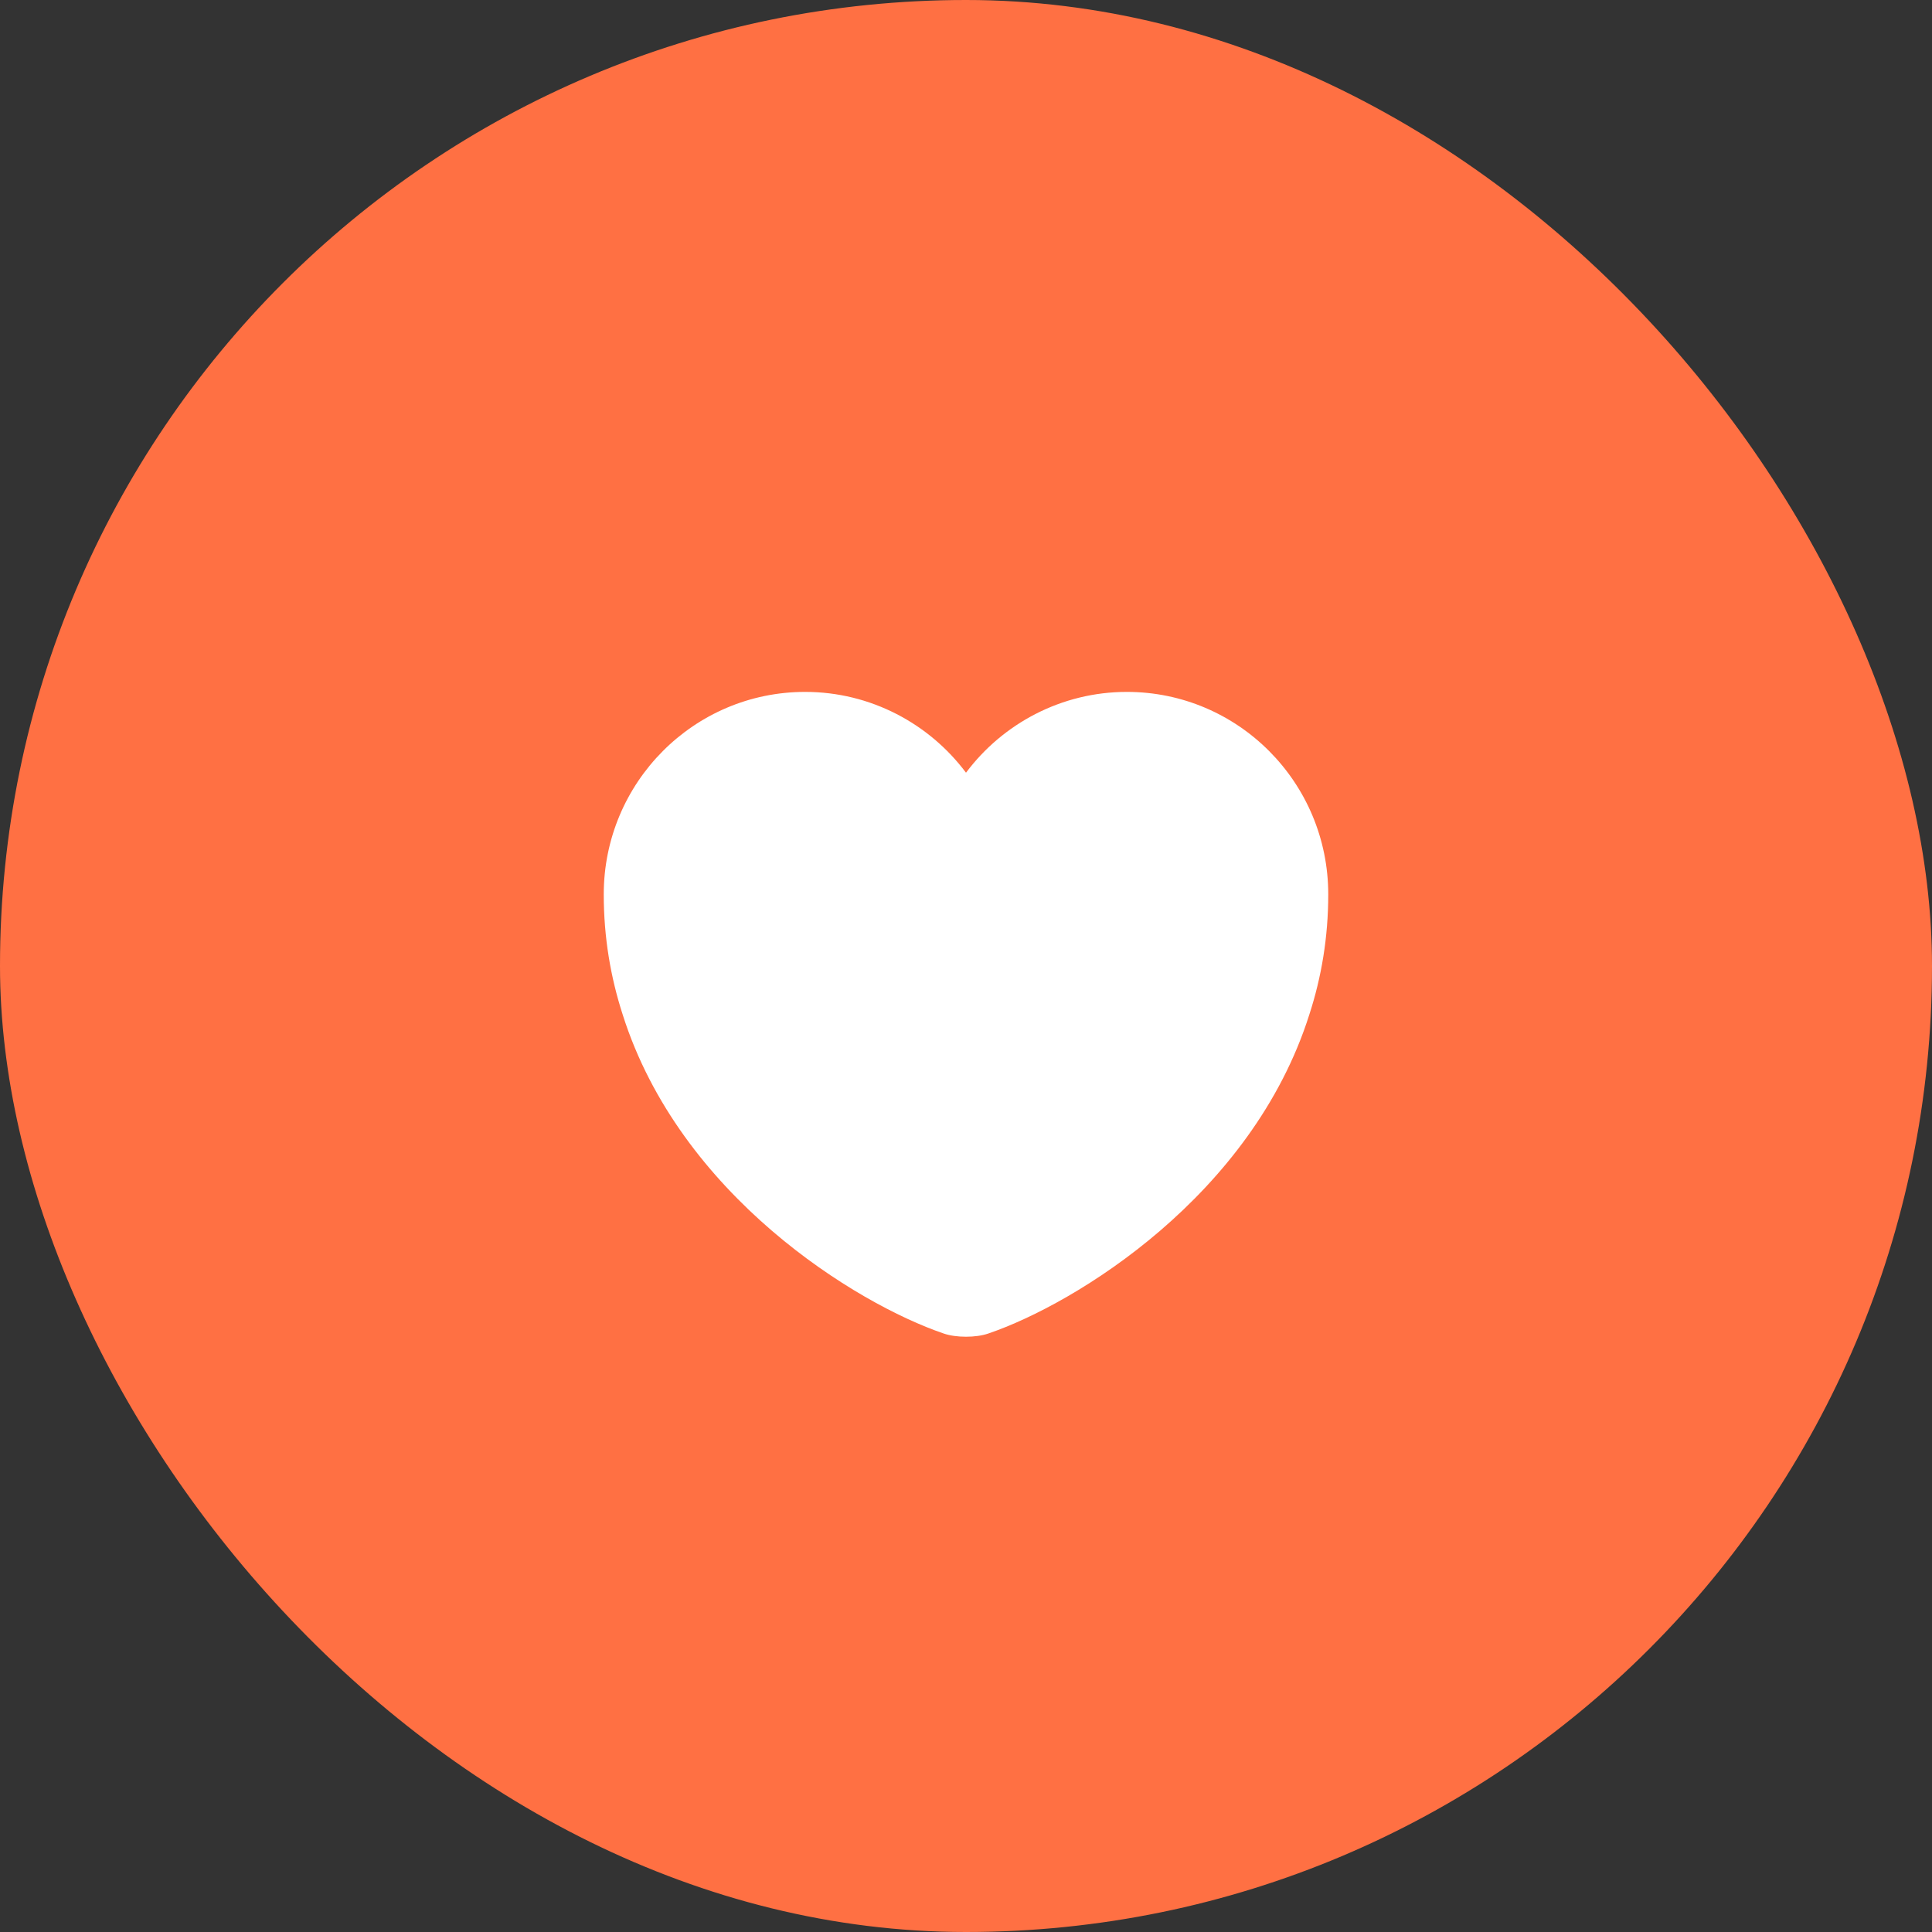
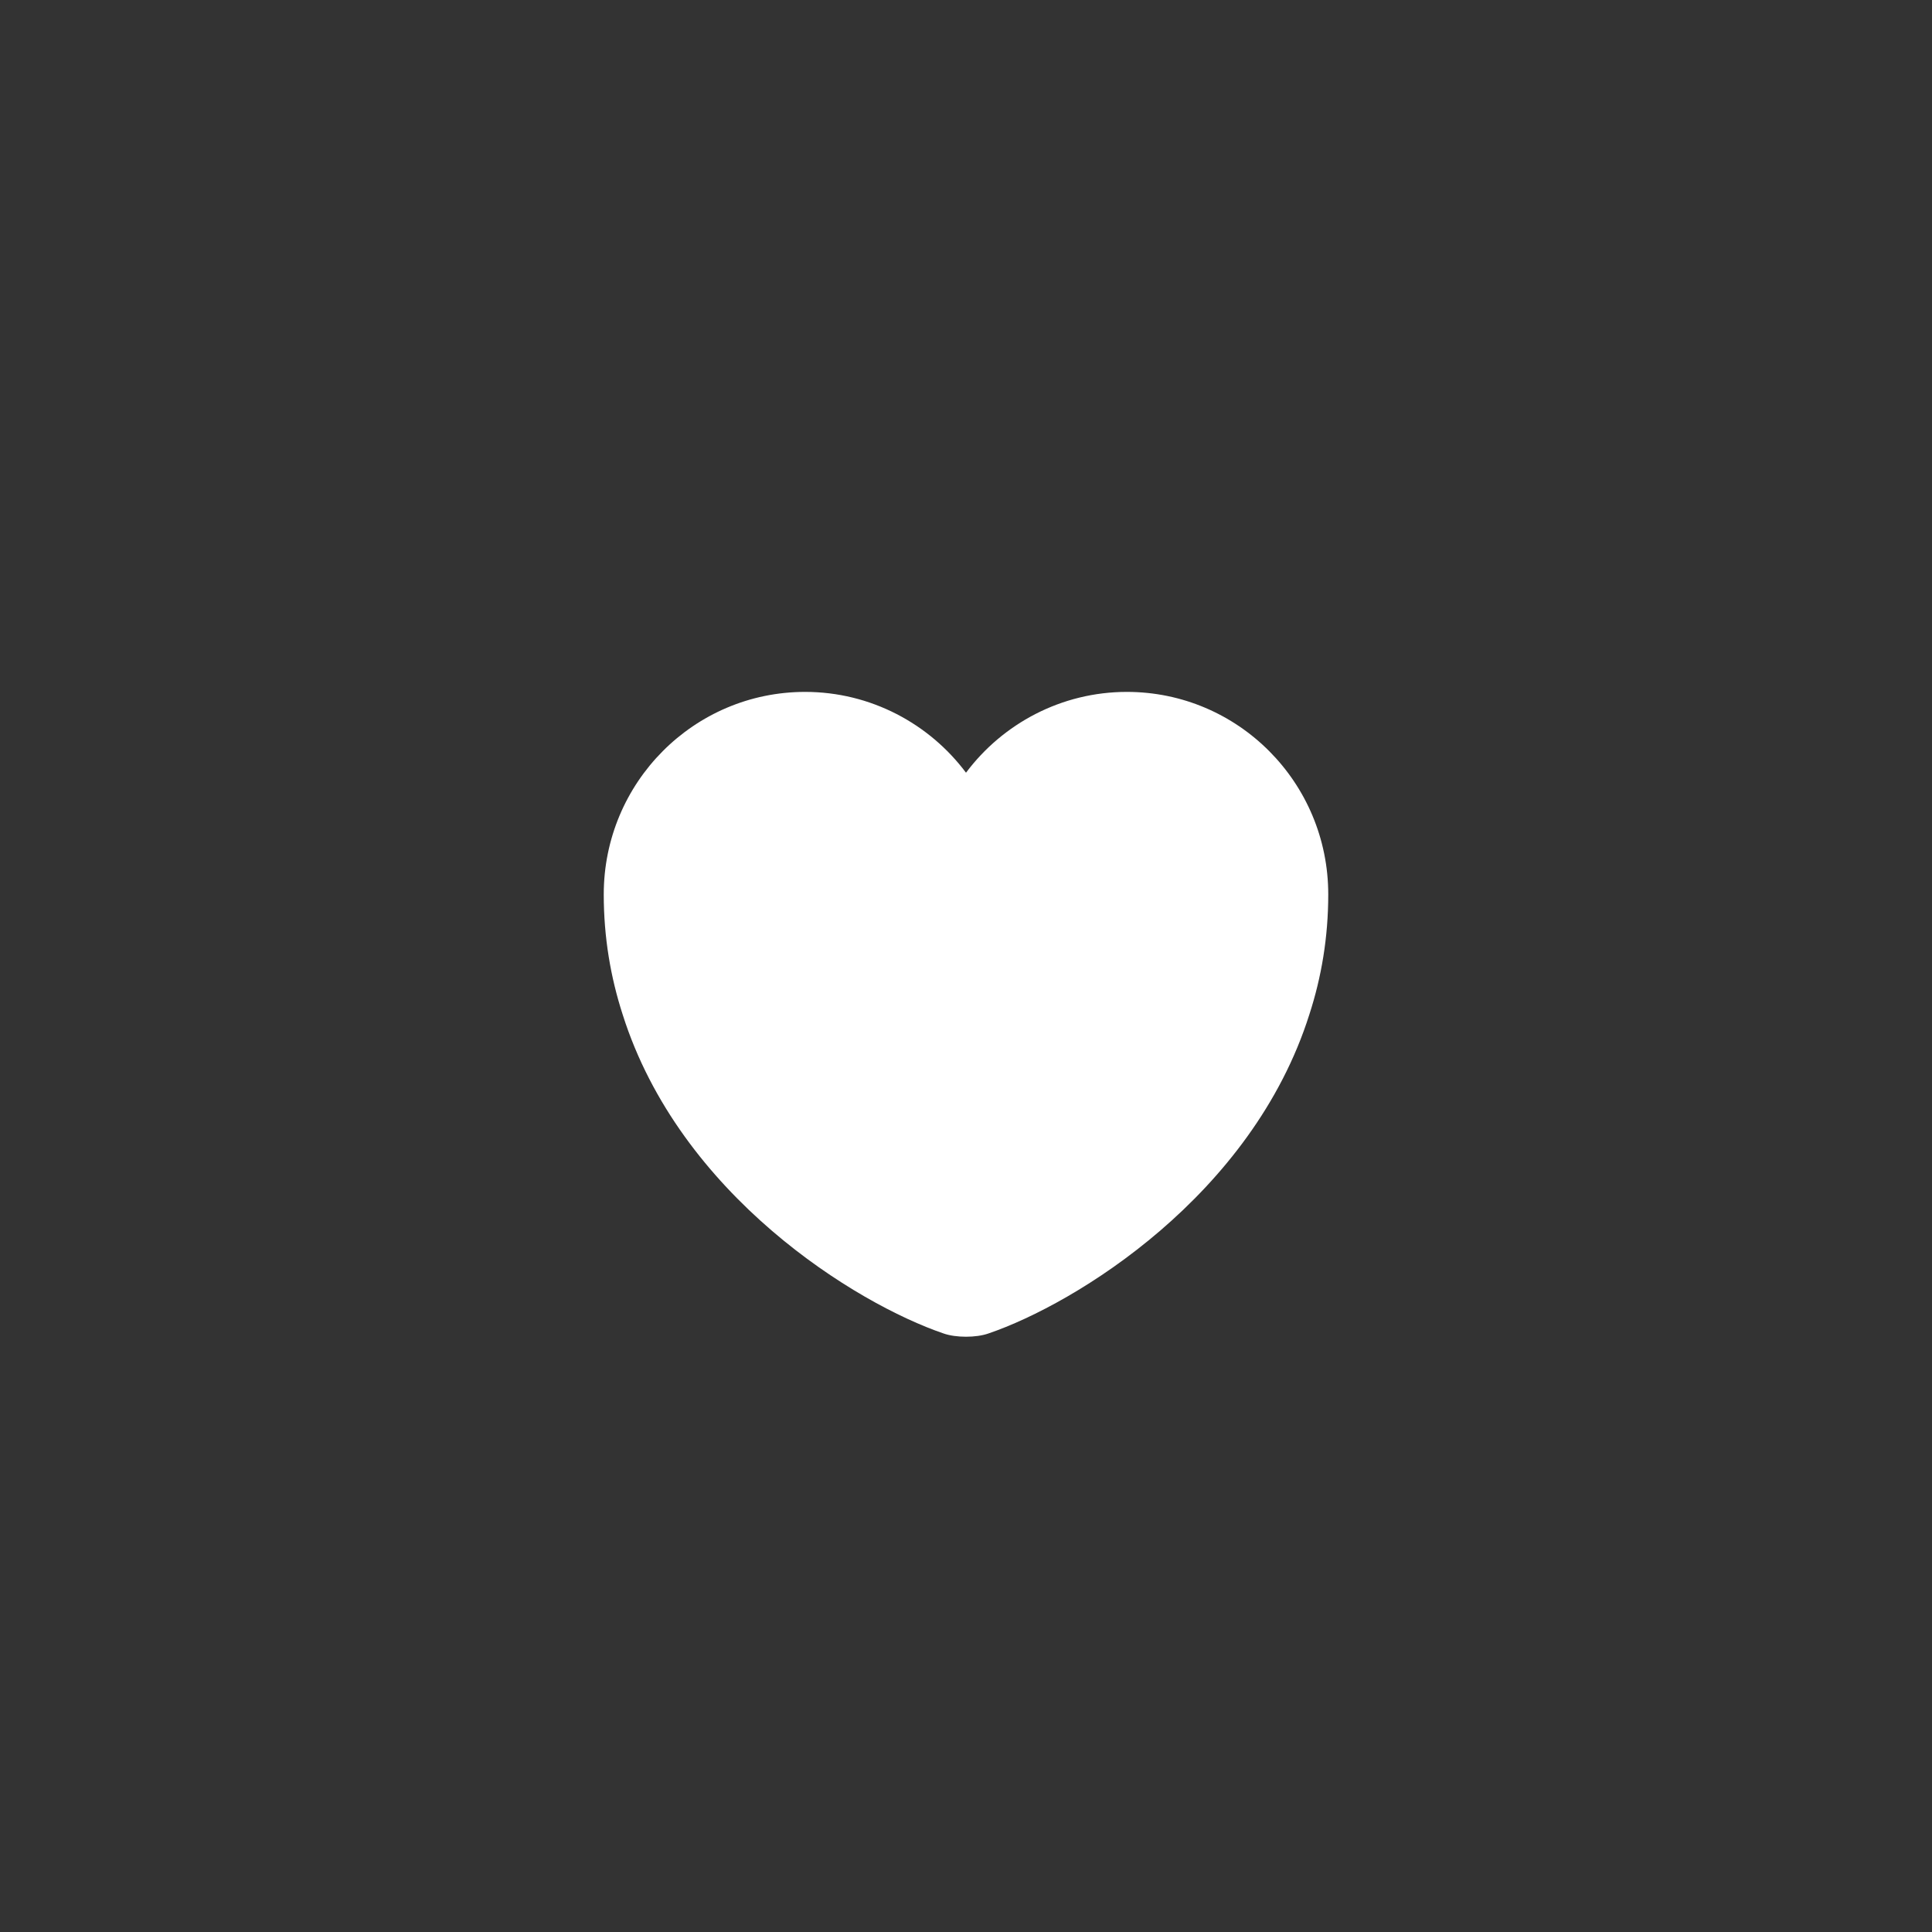
<svg xmlns="http://www.w3.org/2000/svg" width="40" height="40" viewBox="0 0 40 40" fill="none">
  <rect x="0" y="0" width="40" height="40" fill="#333333" stroke="none" />
-   <rect width="40" height="40" rx="20" fill="#FF7043" />
  <path d="M23.33 14.325C21.973 14.325 20.758 14.985 20 15.998C19.242 14.985 18.027 14.325 16.67 14.325C14.367 14.325 12.5 16.2 12.5 18.517C12.5 19.41 12.643 20.235 12.89 21C14.075 24.75 17.727 26.992 19.535 27.608C19.79 27.698 20.21 27.698 20.465 27.608C22.273 26.992 25.925 24.75 27.11 21C27.358 20.235 27.5 19.41 27.5 18.517C27.5 16.2 25.633 14.325 23.33 14.325Z" fill="white" />
</svg>